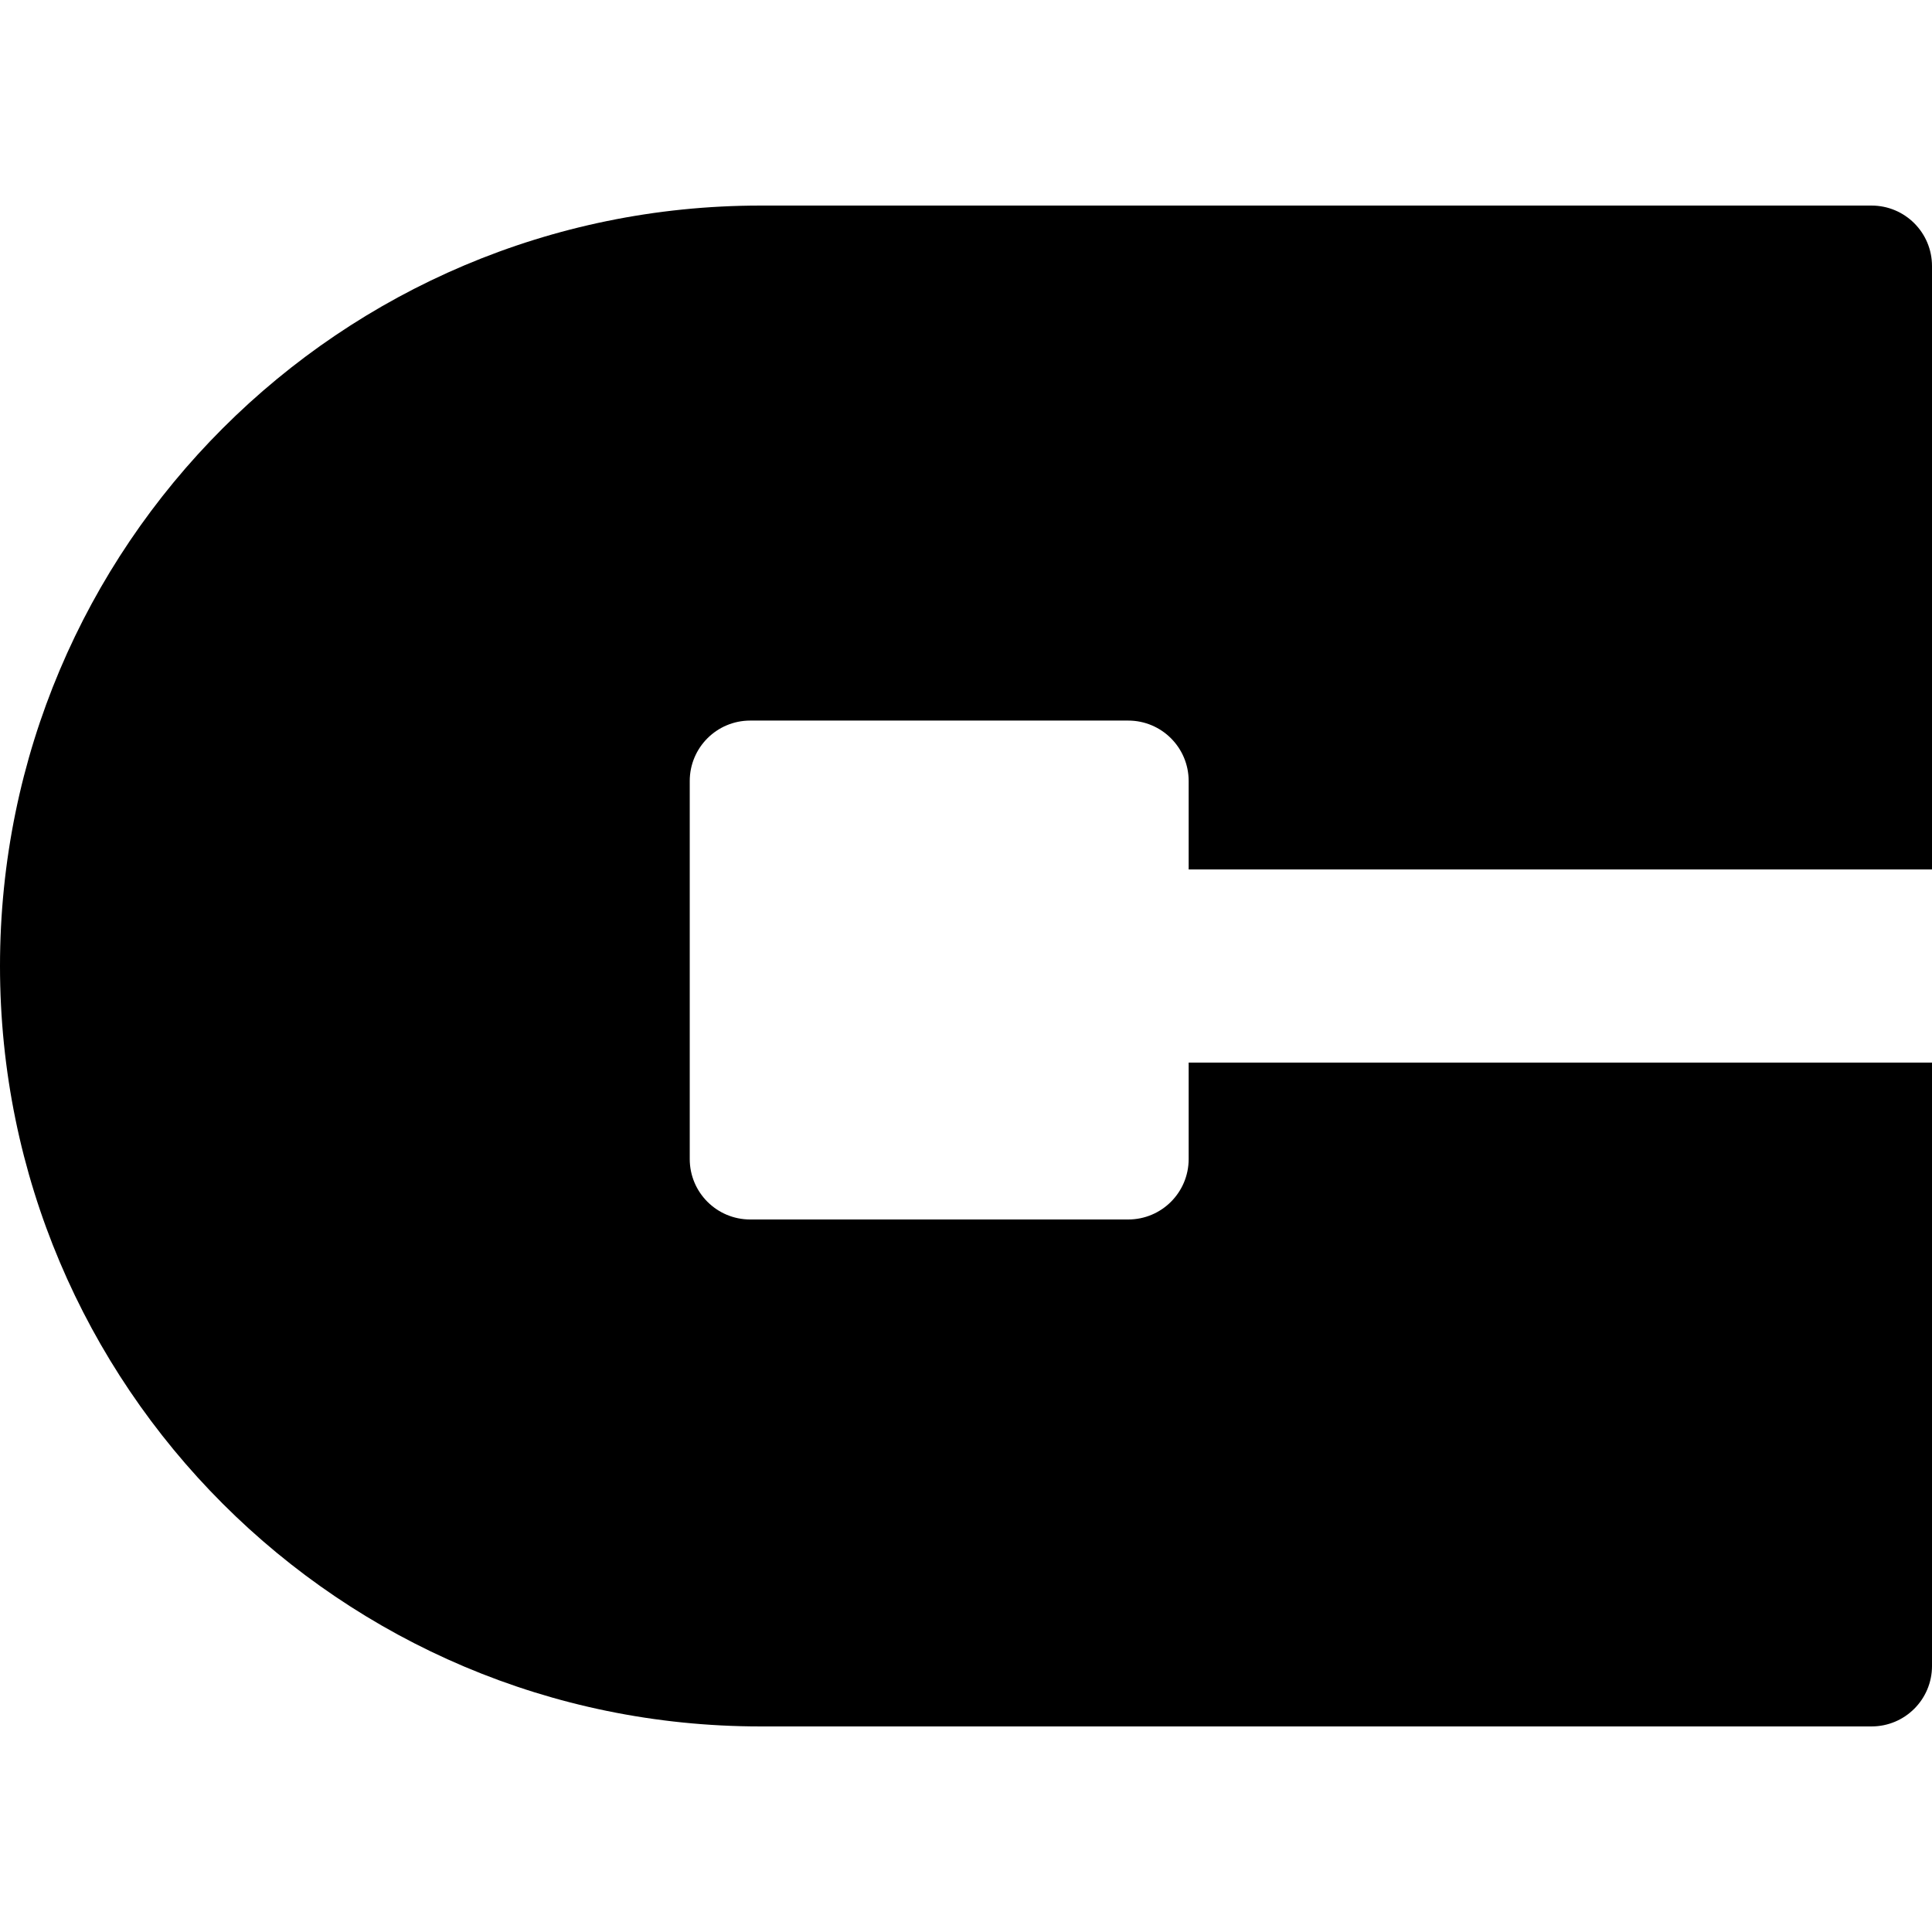
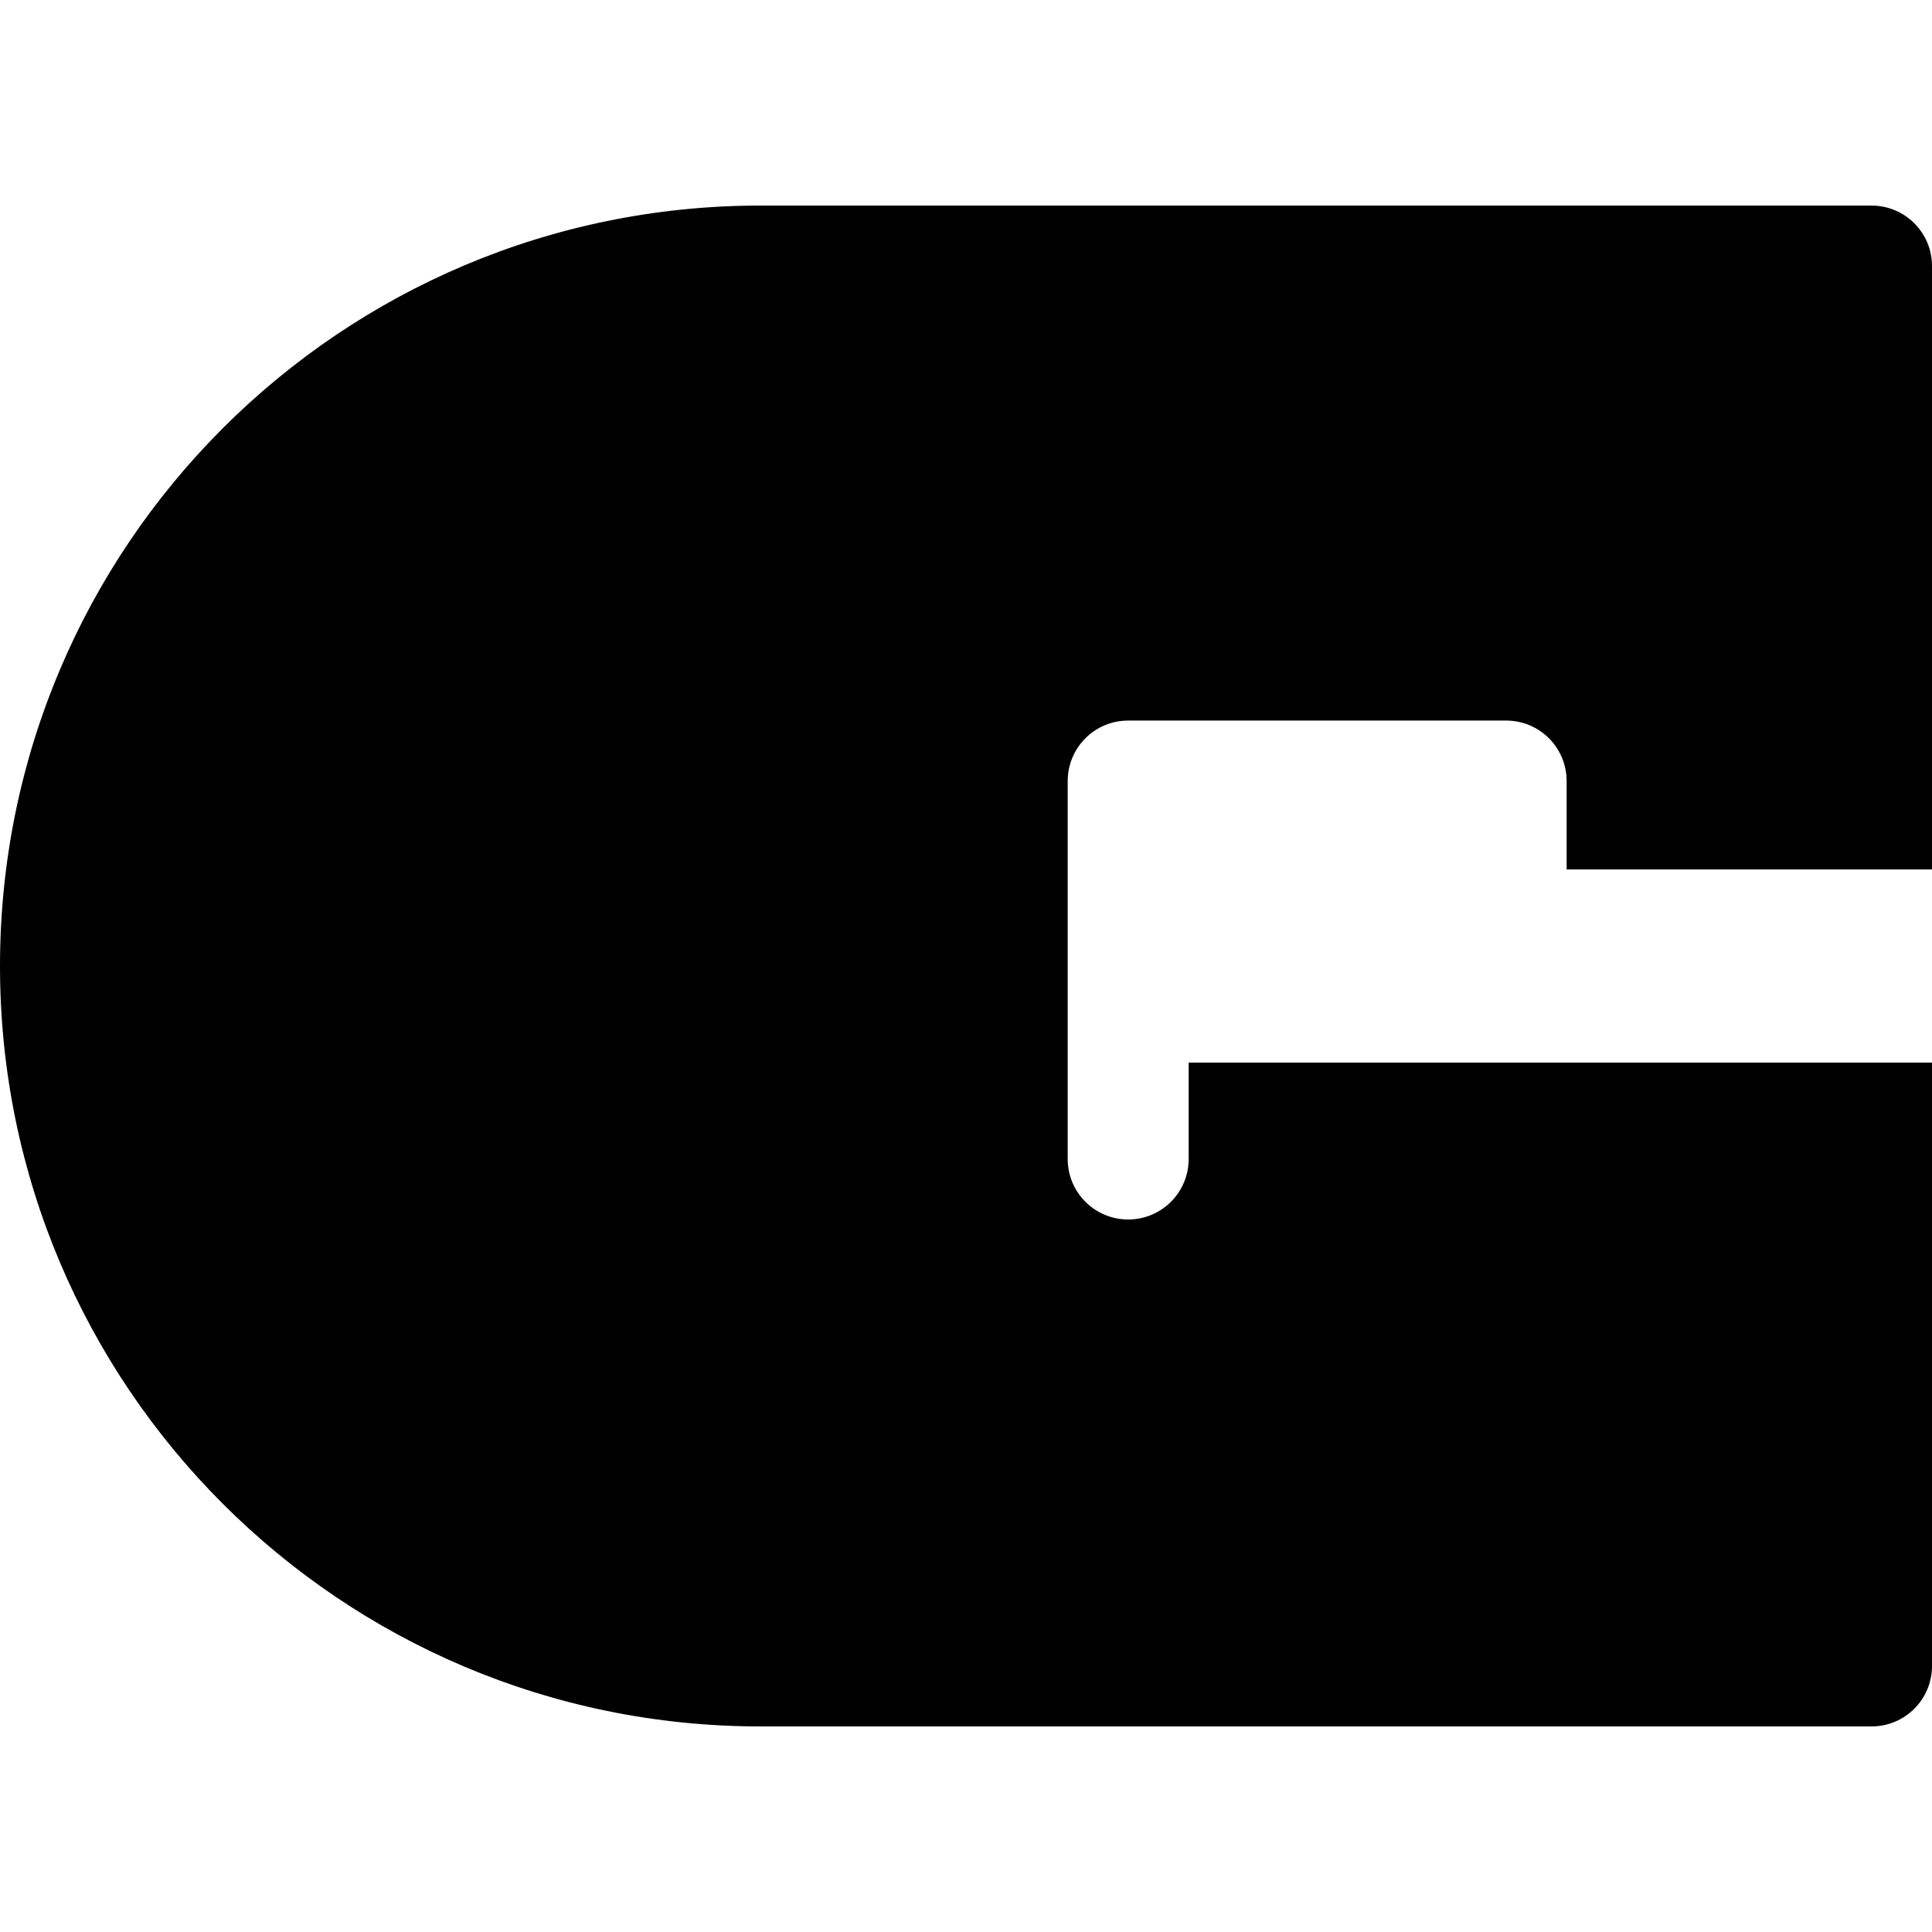
<svg xmlns="http://www.w3.org/2000/svg" fill="#000000" height="800px" width="800px" version="1.1" id="Capa_1" viewBox="0 0 495.65 495.65" xml:space="preserve">
  <g>
-     <path d="M480.135,52.739H195.086C87.346,52.739,0,140.091,0,247.825c0,107.738,87.346,195.086,195.086,195.086h285.049   c8.578,0,15.516-6.936,15.516-15.514V272.601H304.949v24.74c0,8.578-6.938,15.514-15.515,15.514h-96.966   c-8.578,0-15.516-6.936-15.516-15.514v-96.963c0-8.58,6.938-15.516,15.516-15.516h96.966c8.577,0,15.515,6.936,15.515,15.516   v22.676H495.65V68.255C495.65,59.675,488.713,52.739,480.135,52.739z" />
+     <path d="M480.135,52.739H195.086C87.346,52.739,0,140.091,0,247.825c0,107.738,87.346,195.086,195.086,195.086h285.049   c8.578,0,15.516-6.936,15.516-15.514V272.601H304.949v24.74c0,8.578-6.938,15.514-15.515,15.514c-8.578,0-15.516-6.936-15.516-15.514v-96.963c0-8.58,6.938-15.516,15.516-15.516h96.966c8.577,0,15.515,6.936,15.515,15.516   v22.676H495.65V68.255C495.65,59.675,488.713,52.739,480.135,52.739z" />
  </g>
</svg>